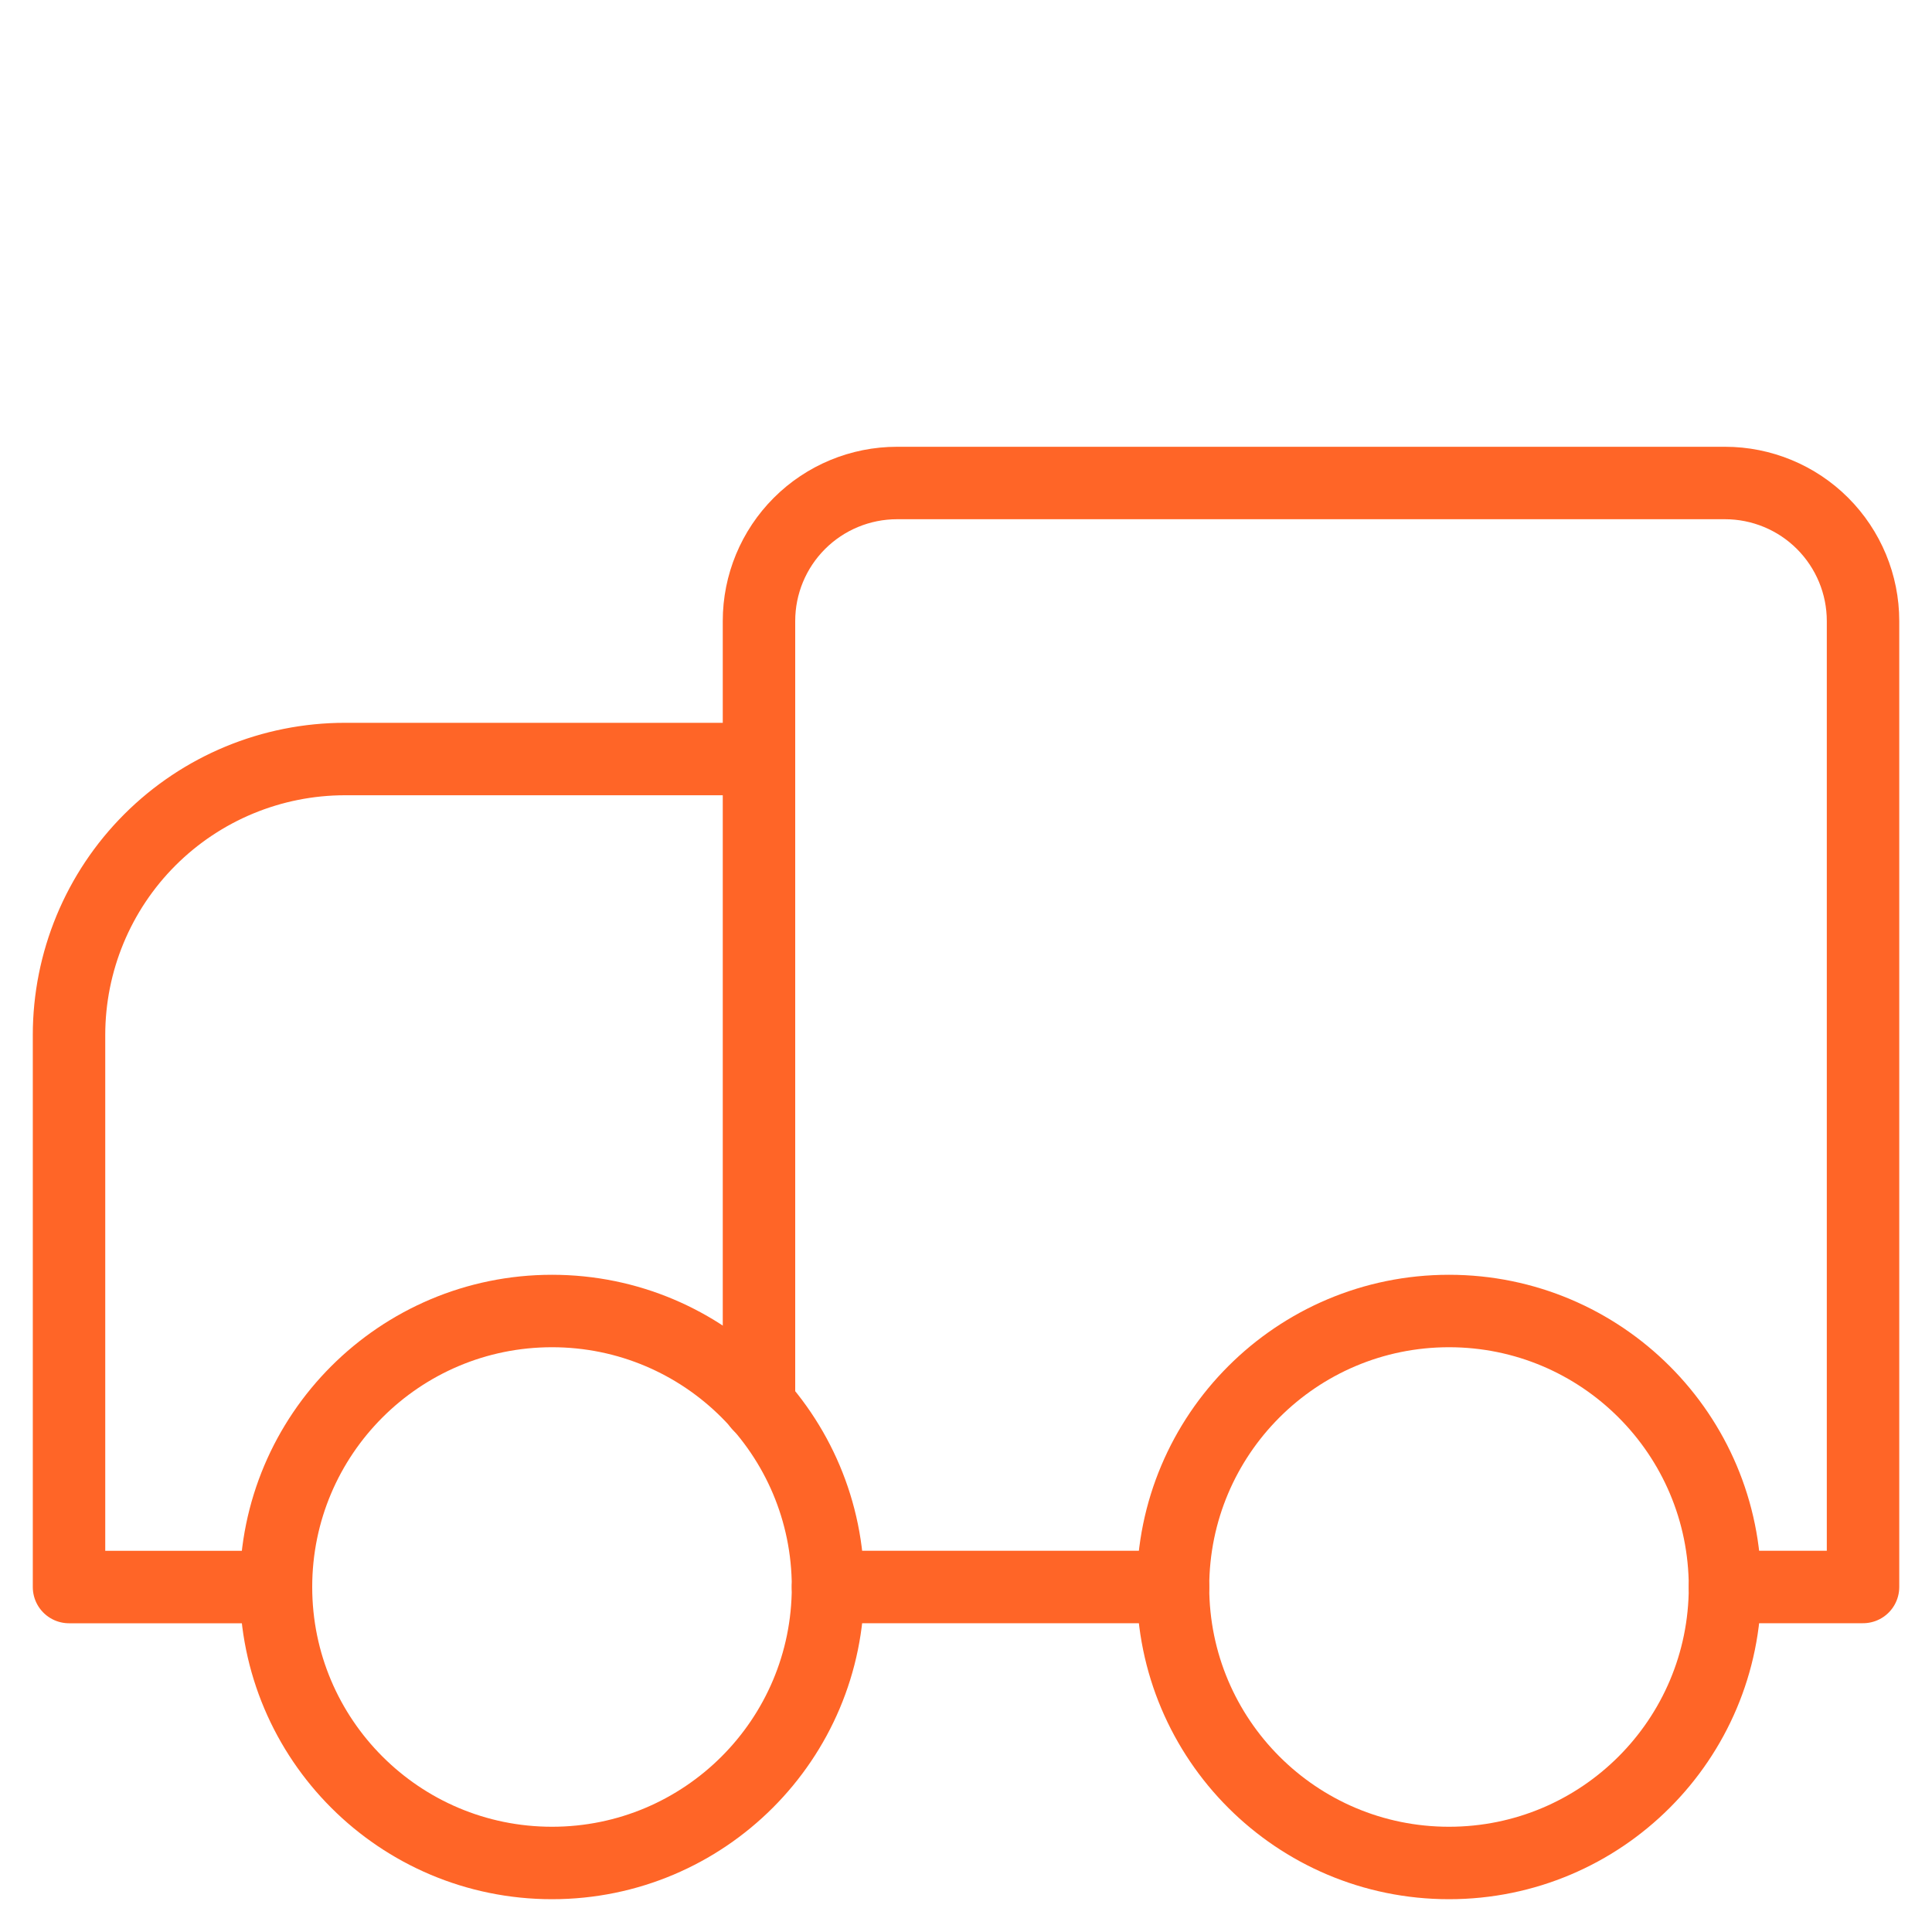
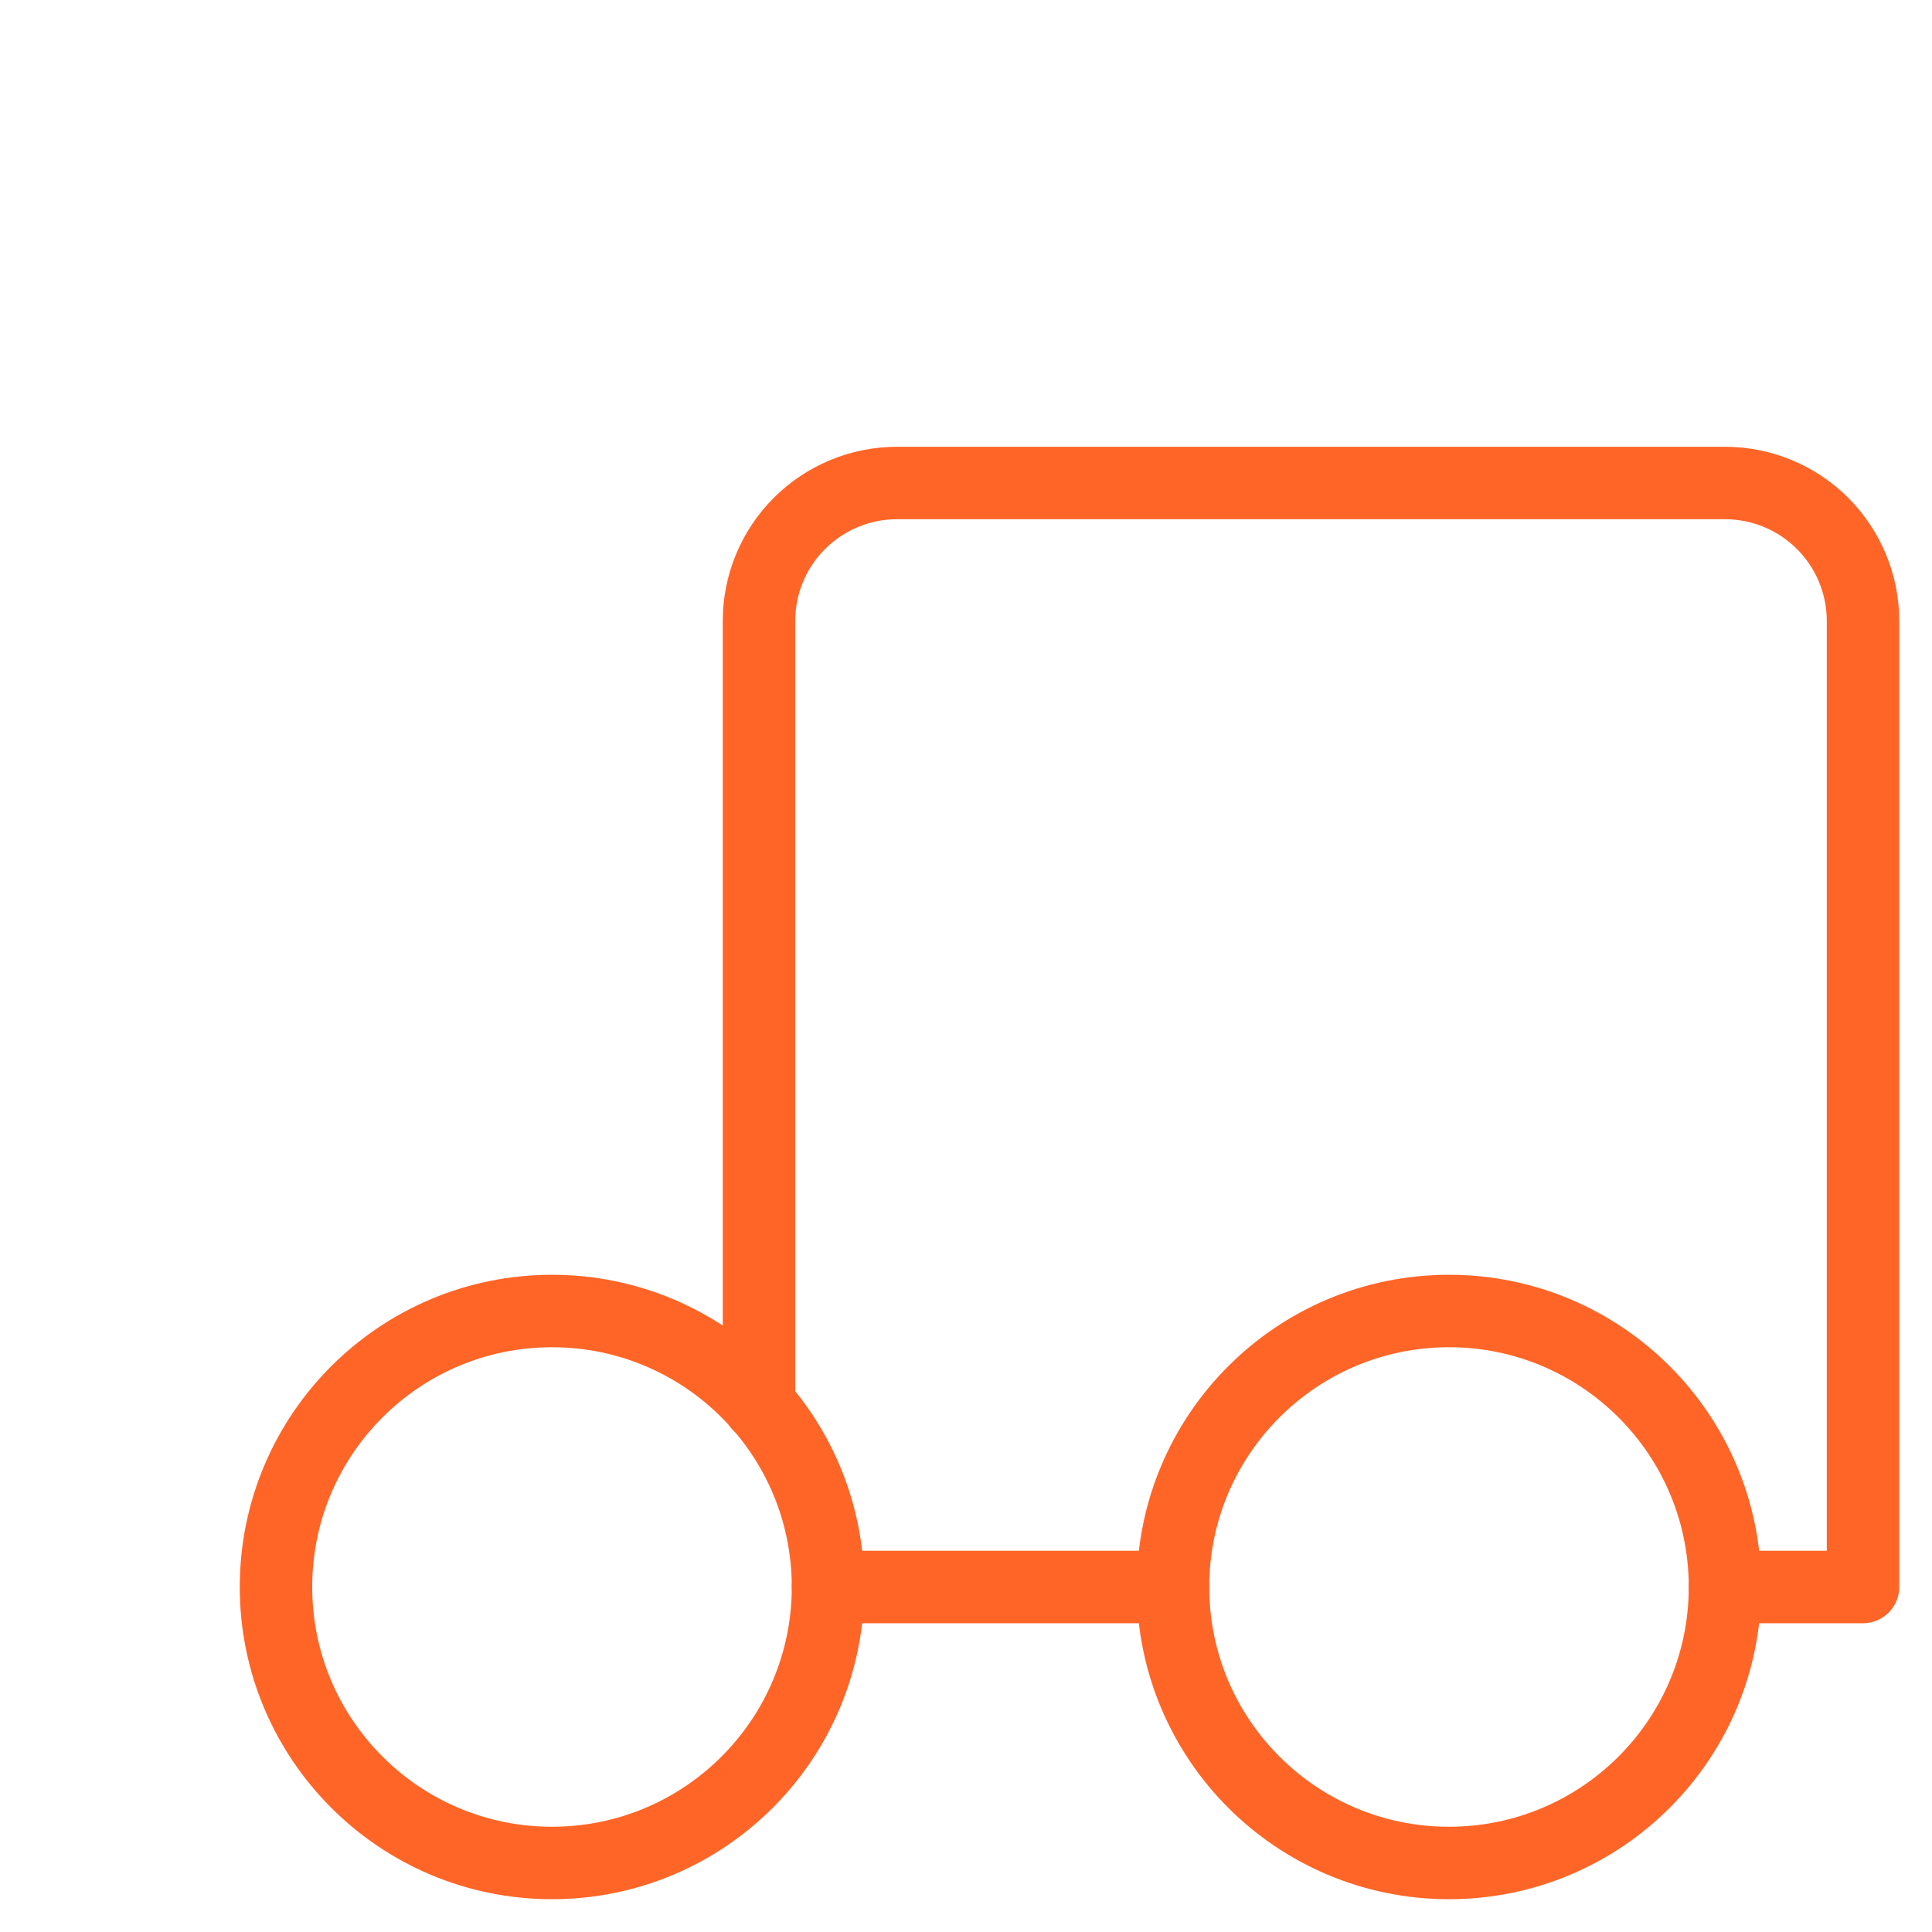
<svg xmlns="http://www.w3.org/2000/svg" width="40" height="40" viewBox="0 0 40 40" fill="none">
-   <path d="M15.714 15.715H7.143C5.627 15.715 4.174 16.317 3.102 17.389C2.031 18.46 1.429 19.914 1.429 21.429V32.858H5.714" stroke="#FF6527" stroke-width="1.5" stroke-linecap="round" stroke-linejoin="round" />
  <path d="M35.714 32.857H38.572V12.857C38.572 12.099 38.27 11.373 37.735 10.837C37.199 10.301 36.472 10 35.714 10H18.572C17.814 10 17.087 10.301 16.551 10.837C16.015 11.373 15.714 12.099 15.714 12.857V29.086" stroke="#FF6527" stroke-width="1.5" stroke-linecap="round" stroke-linejoin="round" />
  <path d="M17.143 32.857H24.286" stroke="#FF6527" stroke-width="1.5" stroke-linecap="round" stroke-linejoin="round" />
  <path d="M11.429 38.571C14.585 38.571 17.143 36.013 17.143 32.857C17.143 29.701 14.585 27.143 11.429 27.143C8.273 27.143 5.714 29.701 5.714 32.857C5.714 36.013 8.273 38.571 11.429 38.571Z" stroke="#FF6527" stroke-width="1.5" stroke-linecap="round" stroke-linejoin="round" />
  <path d="M30 38.571C33.156 38.571 35.714 36.013 35.714 32.857C35.714 29.701 33.156 27.143 30 27.143C26.844 27.143 24.286 29.701 24.286 32.857C24.286 36.013 26.844 38.571 30 38.571Z" stroke="#FF6527" stroke-width="1.5" stroke-linecap="round" stroke-linejoin="round" />
</svg>